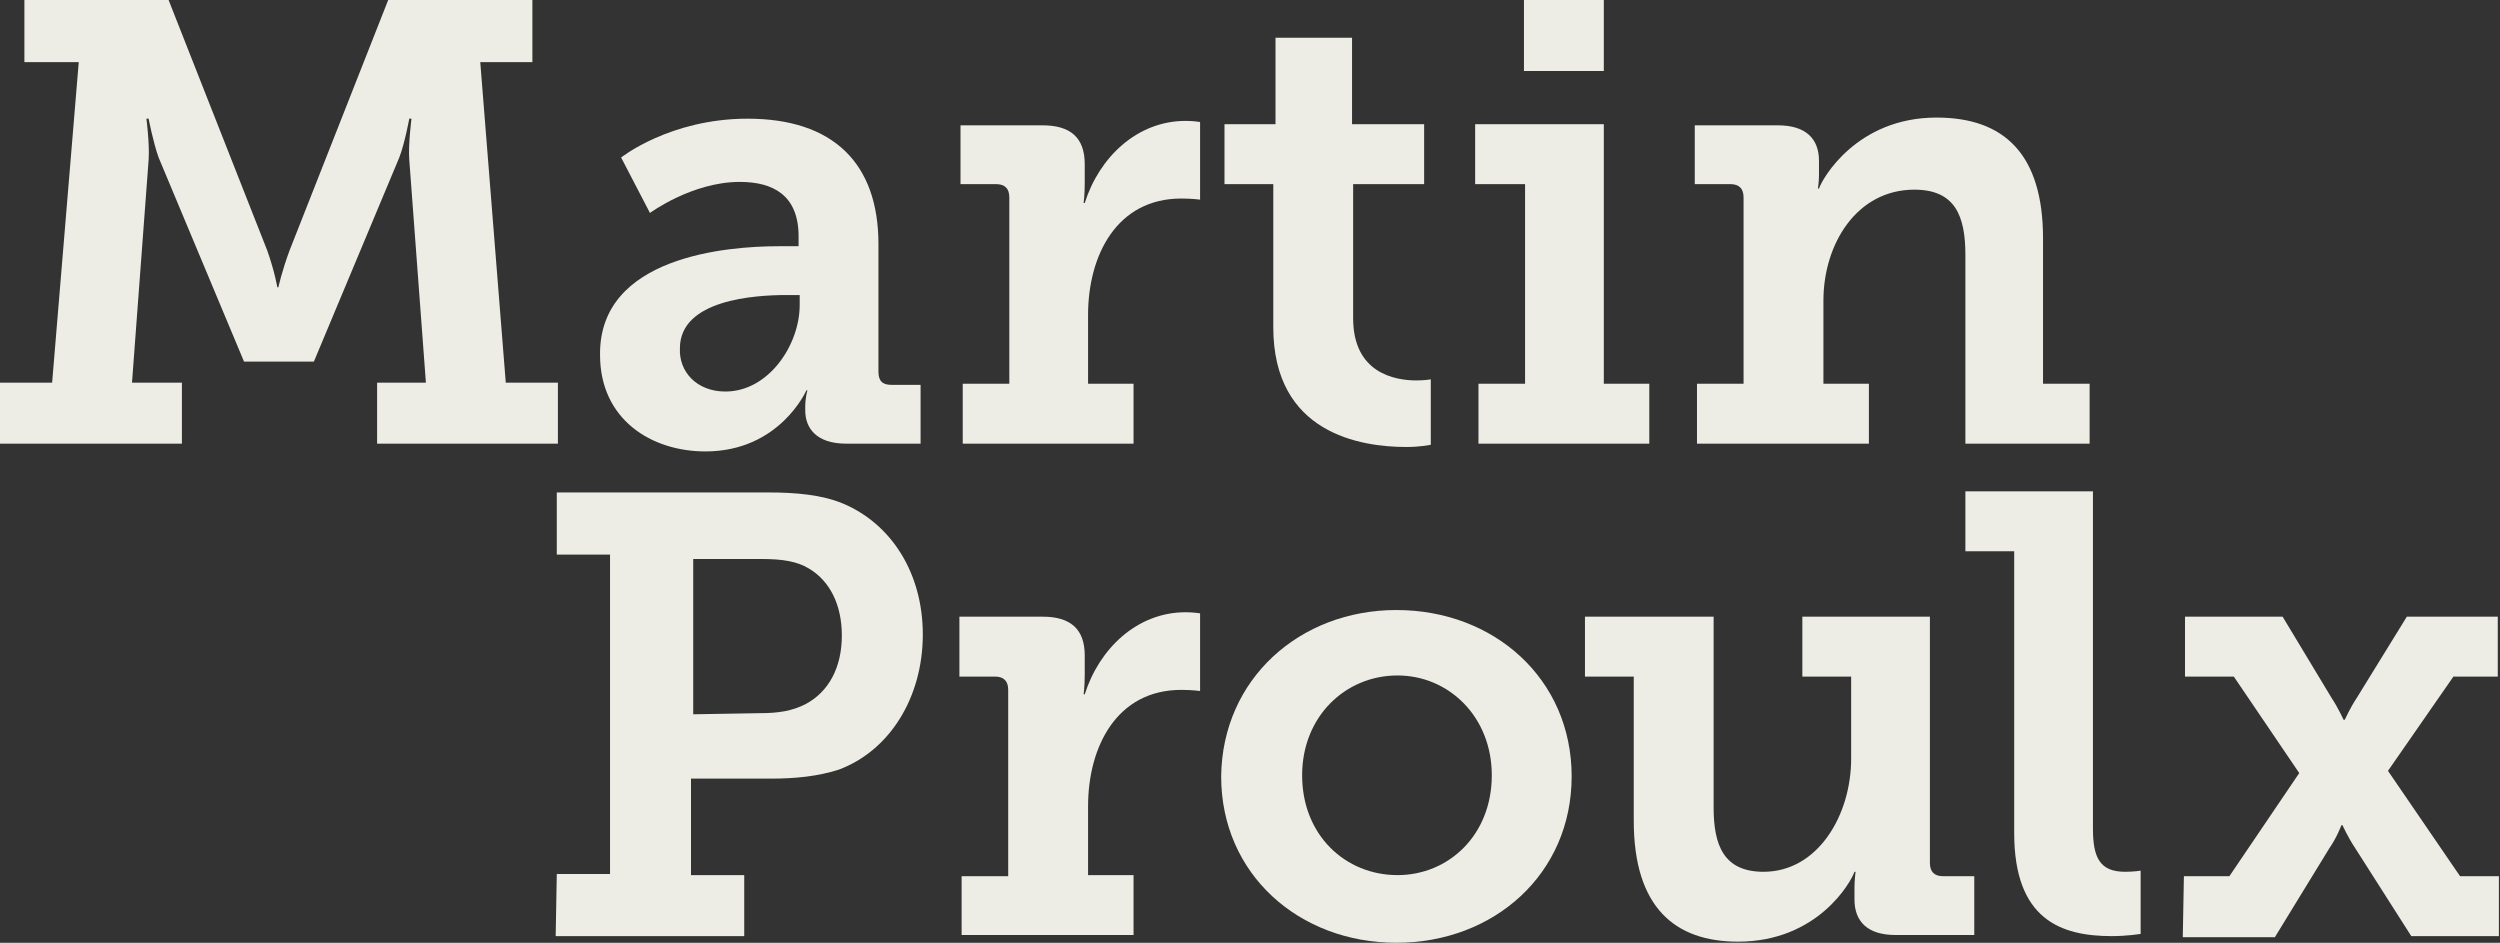
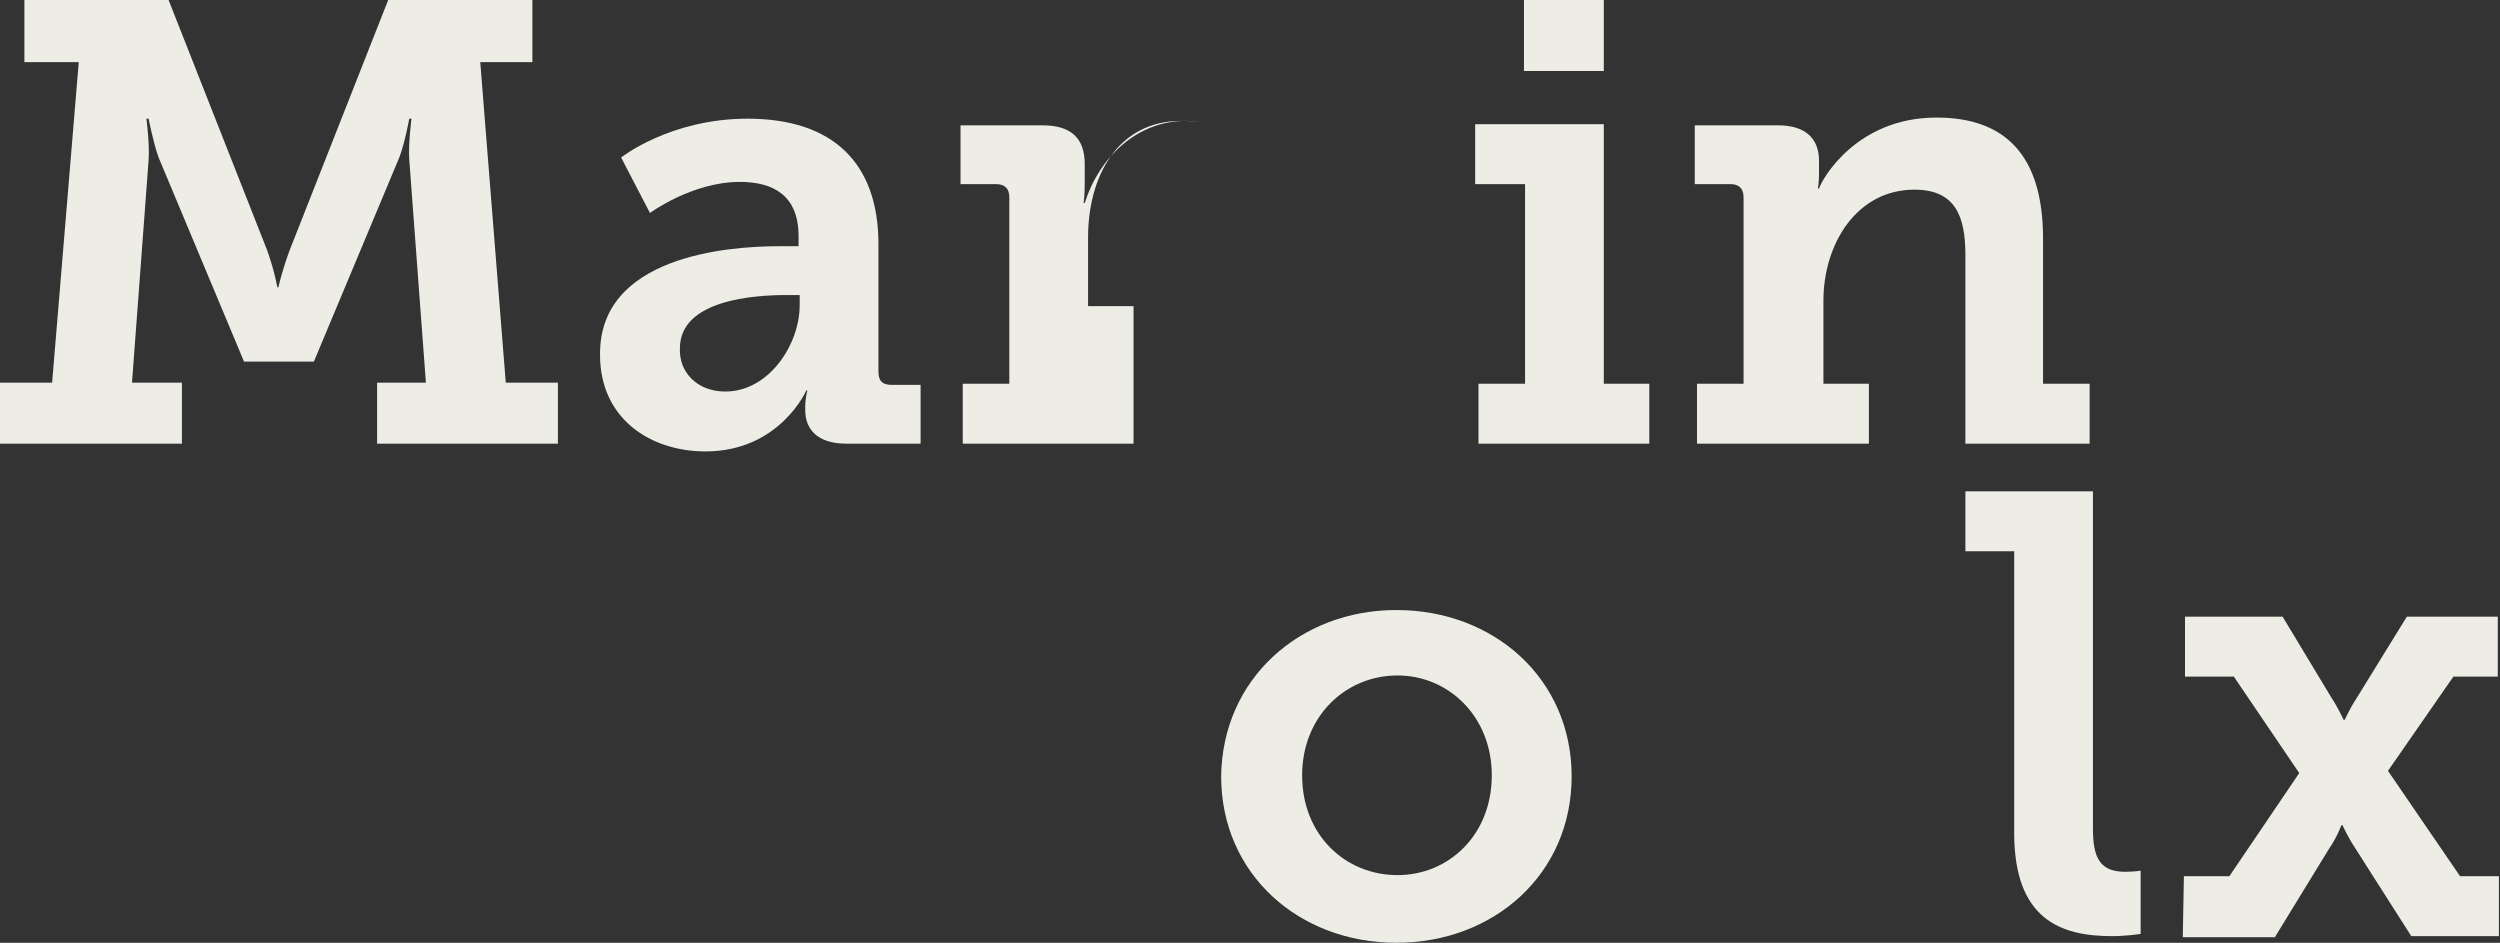
<svg xmlns="http://www.w3.org/2000/svg" version="1.1" id="Calque_1" x="0px" y="0px" viewBox="0 0 225.4 85" style="enable-background:new 0 0 225.4 85;" xml:space="preserve">
  <rect x="0" y="0" width="225.4" height="85" fill="#333333" stroke="none" />
  <style type="text/css">
	.st0{fill:#EDEDE6;}
</style>
  <g>
    <g>
      <path class="st0" d="M0,34.5h4.7L7.1,5.6H2.2V0h13l8.9,22.6c0.7,2,0.9,3.3,0.9,3.3h0.1c0,0,0.3-1.4,1-3.3L35,0h13v5.6h-4.7    l2.3,28.9h4.7V40H34v-5.5h4.4l-1.5-20.1c-0.1-1.4,0.2-3.7,0.2-3.7h-0.2c0,0-0.4,2.2-0.9,3.5l-7.7,18.4H22l-7.7-18.4    c-0.5-1.4-0.9-3.5-0.9-3.5h-0.2c0,0,0.3,2.3,0.2,3.7l-1.5,20.1h4.5V40H0V34.5z" />
      <path class="st0" d="M70.2,22.2H72v-0.9c0-3.7-2.3-4.9-5.3-4.9c-4.3,0-8.1,2.8-8.1,2.8l-2.6-5c0,0,4.4-3.5,11.4-3.5    c7.7,0,11.8,4,11.8,11.3v11.5c0,0.9,0.4,1.2,1.2,1.2H83V40h-6.7c-2.7,0-3.7-1.4-3.7-3v-0.3c0-0.9,0.2-1.5,0.2-1.5h-0.1    c0,0-2.4,5.5-9.1,5.5c-4.9,0-9.5-2.9-9.5-8.7C54,23.1,65.6,22.2,70.2,22.2z M65.4,35.3c3.9,0,6.7-4.2,6.7-7.8v-0.9h-1.2    c-2.8,0-9.6,0.4-9.6,4.8C61.2,33.5,62.8,35.3,65.4,35.3z" />
-       <path class="st0" d="M86.8,34.6H91V17.8c0-0.8-0.4-1.2-1.2-1.2h-3.2v-5.3H94c2.5,0,3.8,1.1,3.8,3.5v1.7c0,1.1-0.1,1.8-0.1,1.8h0.1    c1.3-4.1,4.7-7.4,9.1-7.4c0.7,0,1.3,0.1,1.3,0.1v7c0,0-0.7-0.1-1.7-0.1c-5.8,0-8.4,5.1-8.4,10.5v6.2h4.1V40H86.8V34.6z" />
-       <path class="st0" d="M114.8,16.6h-4.4v-5.4h4.6V3.4h6.9v7.8h6.5v5.4H122v12.1c0,4.9,3.7,5.6,5.7,5.6c0.8,0,1.3-0.1,1.3-0.1v5.9    c0,0-0.9,0.2-2.2,0.2c-4.1,0-12-1.2-12-10.8V16.6z" />
+       <path class="st0" d="M86.8,34.6H91V17.8c0-0.8-0.4-1.2-1.2-1.2h-3.2v-5.3H94c2.5,0,3.8,1.1,3.8,3.5v1.7c0,1.1-0.1,1.8-0.1,1.8h0.1    c1.3-4.1,4.7-7.4,9.1-7.4c0.7,0,1.3,0.1,1.3,0.1c0,0-0.7-0.1-1.7-0.1c-5.8,0-8.4,5.1-8.4,10.5v6.2h4.1V40H86.8V34.6z" />
      <path class="st0" d="M133.3,34.6h4.2v-18H133v-5.4h11.6v23.4h4.1V40h-15.4L133.3,34.6L133.3,34.6z M137.4,0h7.2v6.4h-7.2V0z" />
      <path class="st0" d="M153,34.6h4.2V17.8c0-0.8-0.4-1.2-1.2-1.2h-3.2v-5.3h7.5c2.5,0,3.7,1.2,3.7,3.2v1.3c0,0.6-0.1,1.2-0.1,1.2    h0.1c0.3-0.9,3.4-6.4,10.6-6.4c6.1,0,9.6,3.3,9.6,10.9v13.1h4.2V40h-11.2V23c0-3.5-0.9-5.9-4.6-5.9c-5.2,0-8.2,4.9-8.2,10v7.5h4.1    V40H153V34.6L153,34.6z" />
    </g>
    <g>
-       <path class="st0" d="M50.2,78.8H55V50h-4.8v-5.6h19.1c2.4,0,4.8,0.2,6.7,1c4.3,1.8,7.2,6.2,7.2,11.8c0,5.7-3,10.5-7.6,12.2    c-1.9,0.6-3.9,0.8-6.1,0.8h-7.2v8.7h4.8v5.5h-17L50.2,78.8L50.2,78.8z M68.5,64.3c1.7,0,2.9-0.2,4.1-0.8c2.1-1.1,3.3-3.3,3.3-6.2    c0-2.8-1.1-4.9-2.9-6c-1.1-0.7-2.5-0.9-4.3-0.9h-6.2v14L68.5,64.3L68.5,64.3z" />
-       <path class="st0" d="M86.7,79h4.2V62.2c0-0.8-0.4-1.2-1.2-1.2h-3.2v-5.4H94c2.5,0,3.8,1.1,3.8,3.5v1.7c0,1.1-0.1,1.8-0.1,1.8h0.1    c1.3-4.1,4.7-7.4,9.1-7.4c0.7,0,1.3,0.1,1.3,0.1v7c0,0-0.7-0.1-1.7-0.1c-5.8,0-8.4,5.1-8.4,10.5v6.2h4.1v5.4H86.7V79z" />
      <path class="st0" d="M125.9,55c8.8,0,15.8,6.2,15.8,15s-7,15-15.8,15s-15.8-6.2-15.8-15C110.2,61.2,117.2,55,125.9,55z M126,78.9    c4.6,0,8.5-3.6,8.5-9c0-5.3-3.9-9-8.5-9c-4.7,0-8.6,3.7-8.6,9C117.4,75.3,121.3,78.9,126,78.9z" />
-       <path class="st0" d="M147.3,61h-4.4v-5.4h11.6v17.2c0,3.4,0.9,5.8,4.5,5.8c4.9,0,7.9-5.1,7.9-10.2V61h-4.4v-5.4H174v22.2    c0,0.8,0.4,1.2,1.2,1.2h2.8v5.3h-7.1c-2.5,0-3.7-1.2-3.7-3.2V80c0-0.7,0.1-1.4,0.1-1.4h-0.1c-0.3,0.9-3.3,6.3-10.5,6.3    c-5.7,0-9.4-3.1-9.4-10.9V61L147.3,61z" />
      <path class="st0" d="M181.6,49.7h-4.4v-5.4h11.5v30.4c0,2.6,0.6,3.9,2.9,3.9c0.8,0,1.4-0.1,1.4-0.1v5.7c0,0-1.2,0.2-2.6,0.2    c-4.6,0-8.8-1.5-8.8-9.3L181.6,49.7L181.6,49.7z" />
      <path class="st0" d="M196.9,79h4.1l6.3-9.3l-5.9-8.7H197v-5.4h8.8l4.4,7.3c0.6,0.9,1.1,2,1.1,2h0.1c0,0,0.5-1.1,1.1-2l4.5-7.3h8.2    V61h-4l-5.9,8.5l6.5,9.5h3.5v5.4h-7.9l-5.1-8c-0.6-0.9-1.1-2-1.1-2h-0.1c0,0-0.4,1.1-1.1,2.1l-4.9,8h-8.3L196.9,79L196.9,79z" />
    </g>
  </g>
</svg>